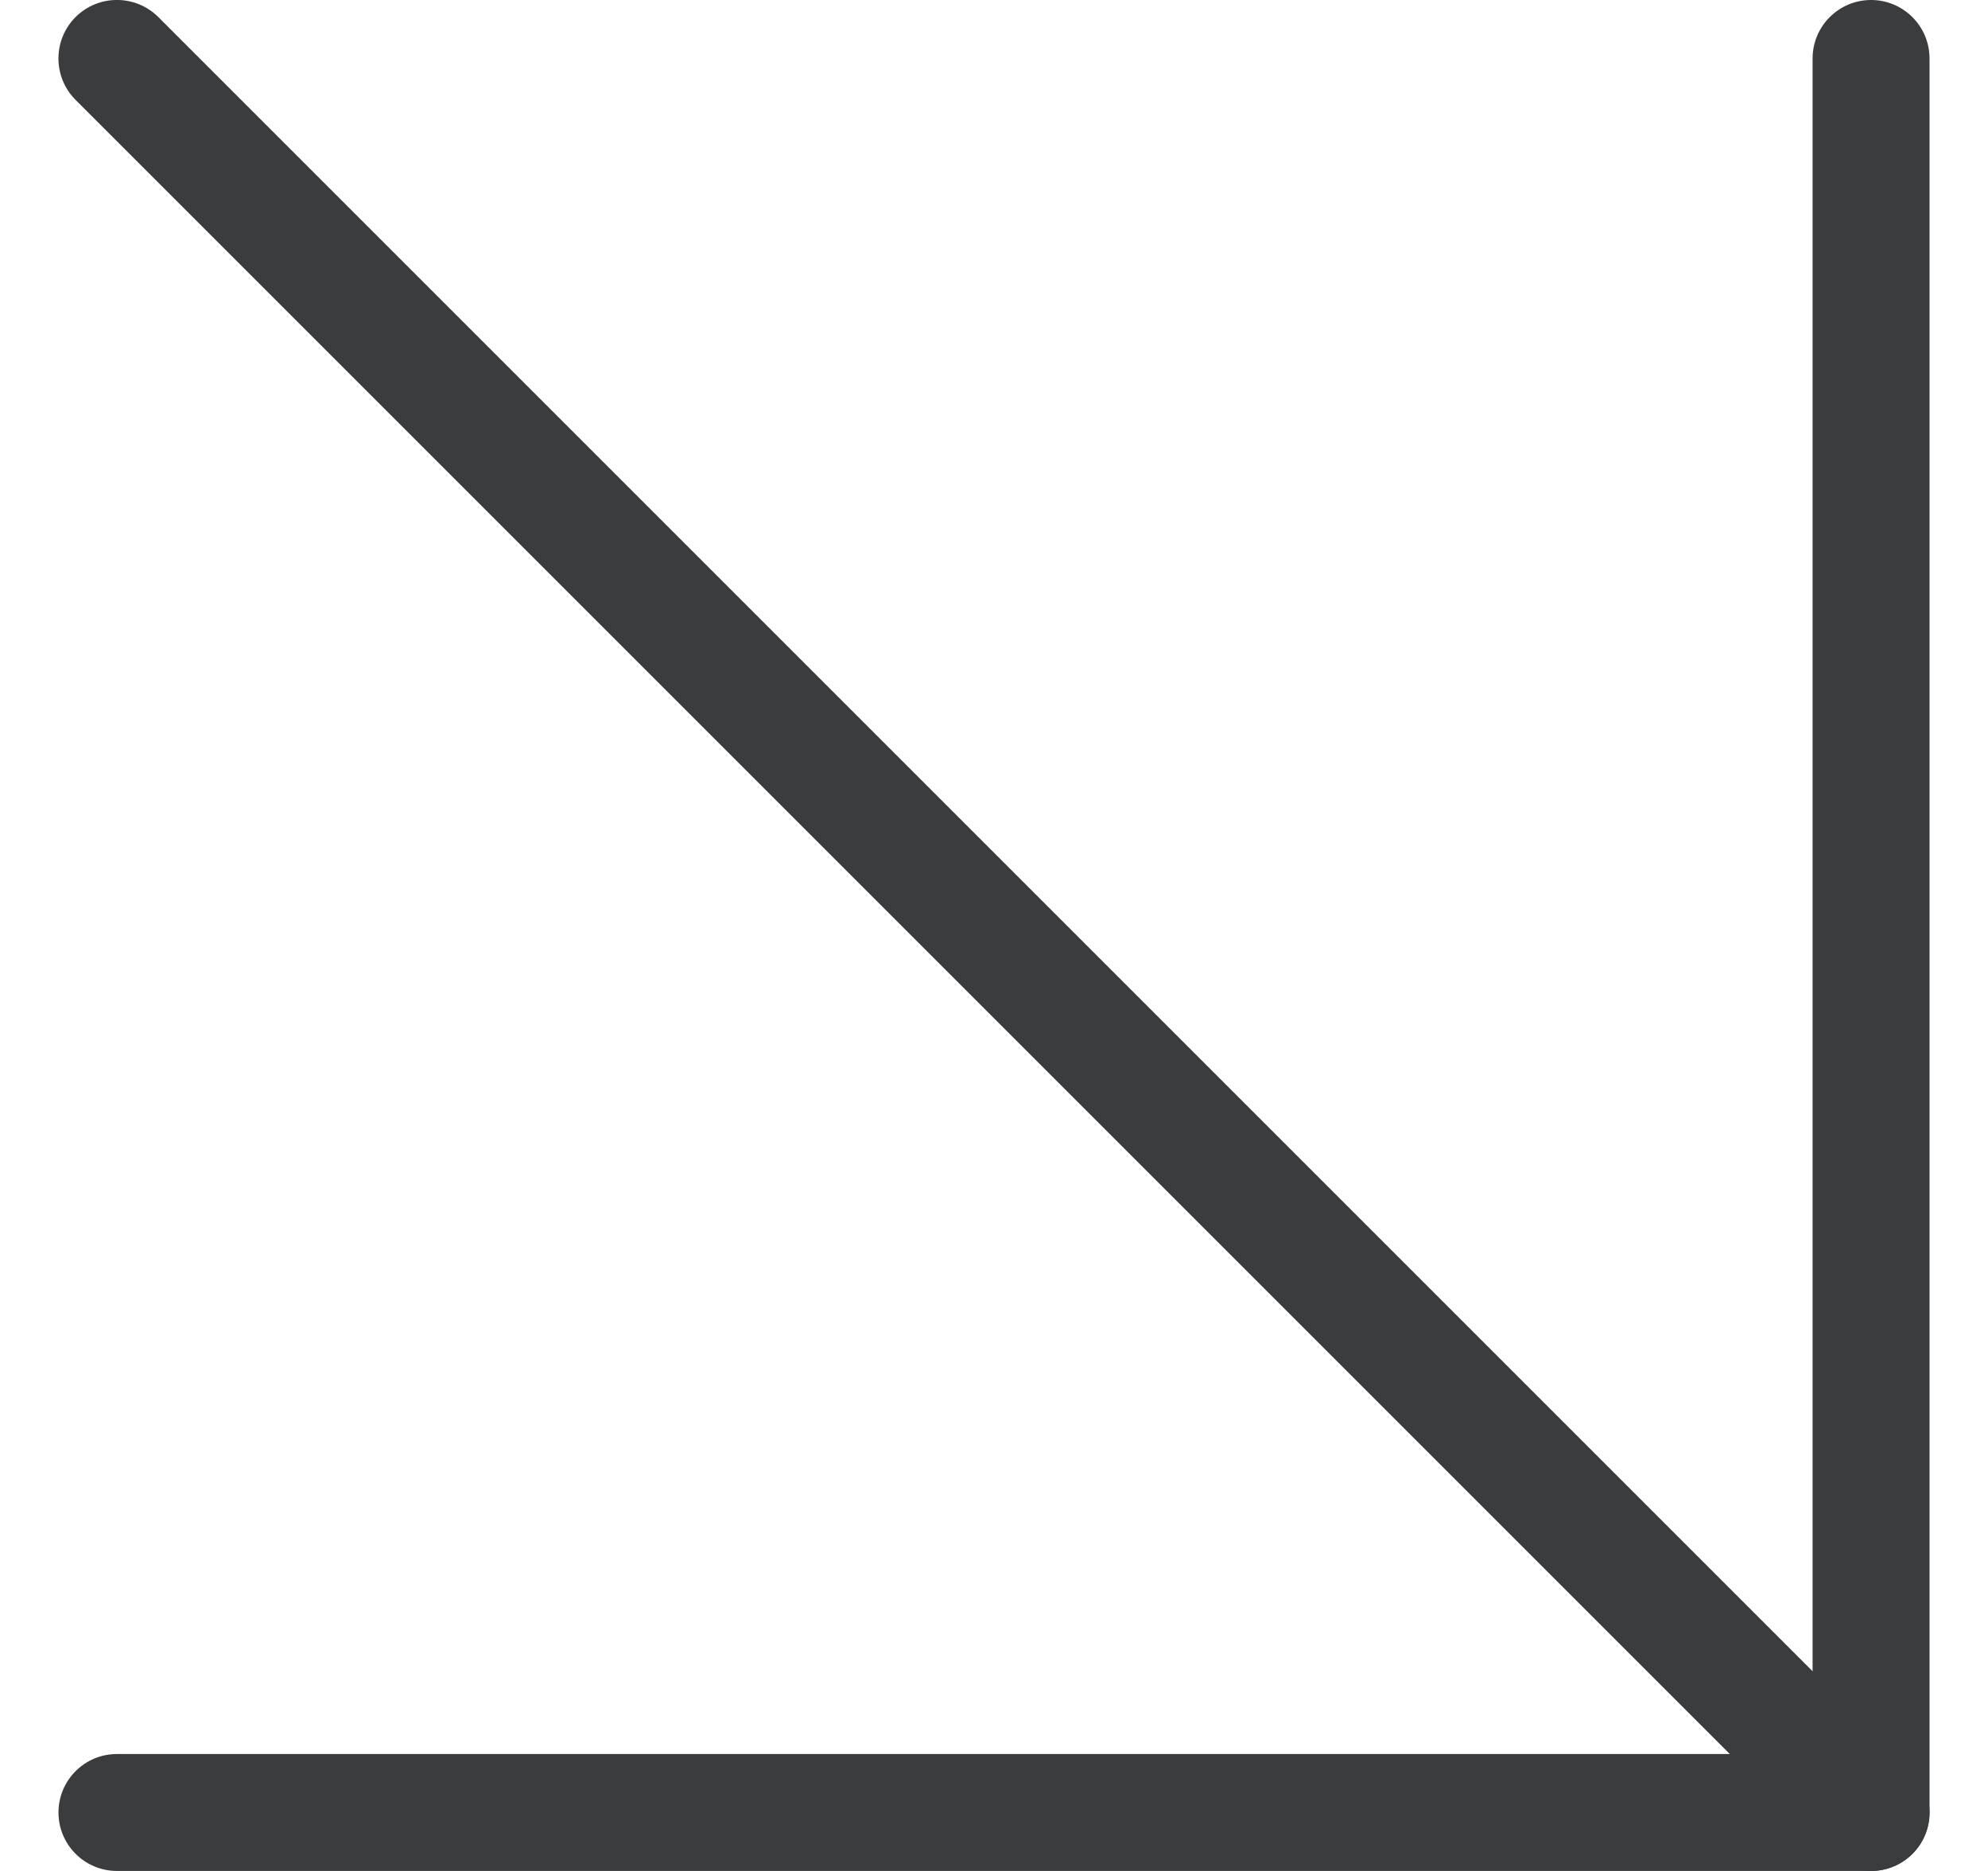
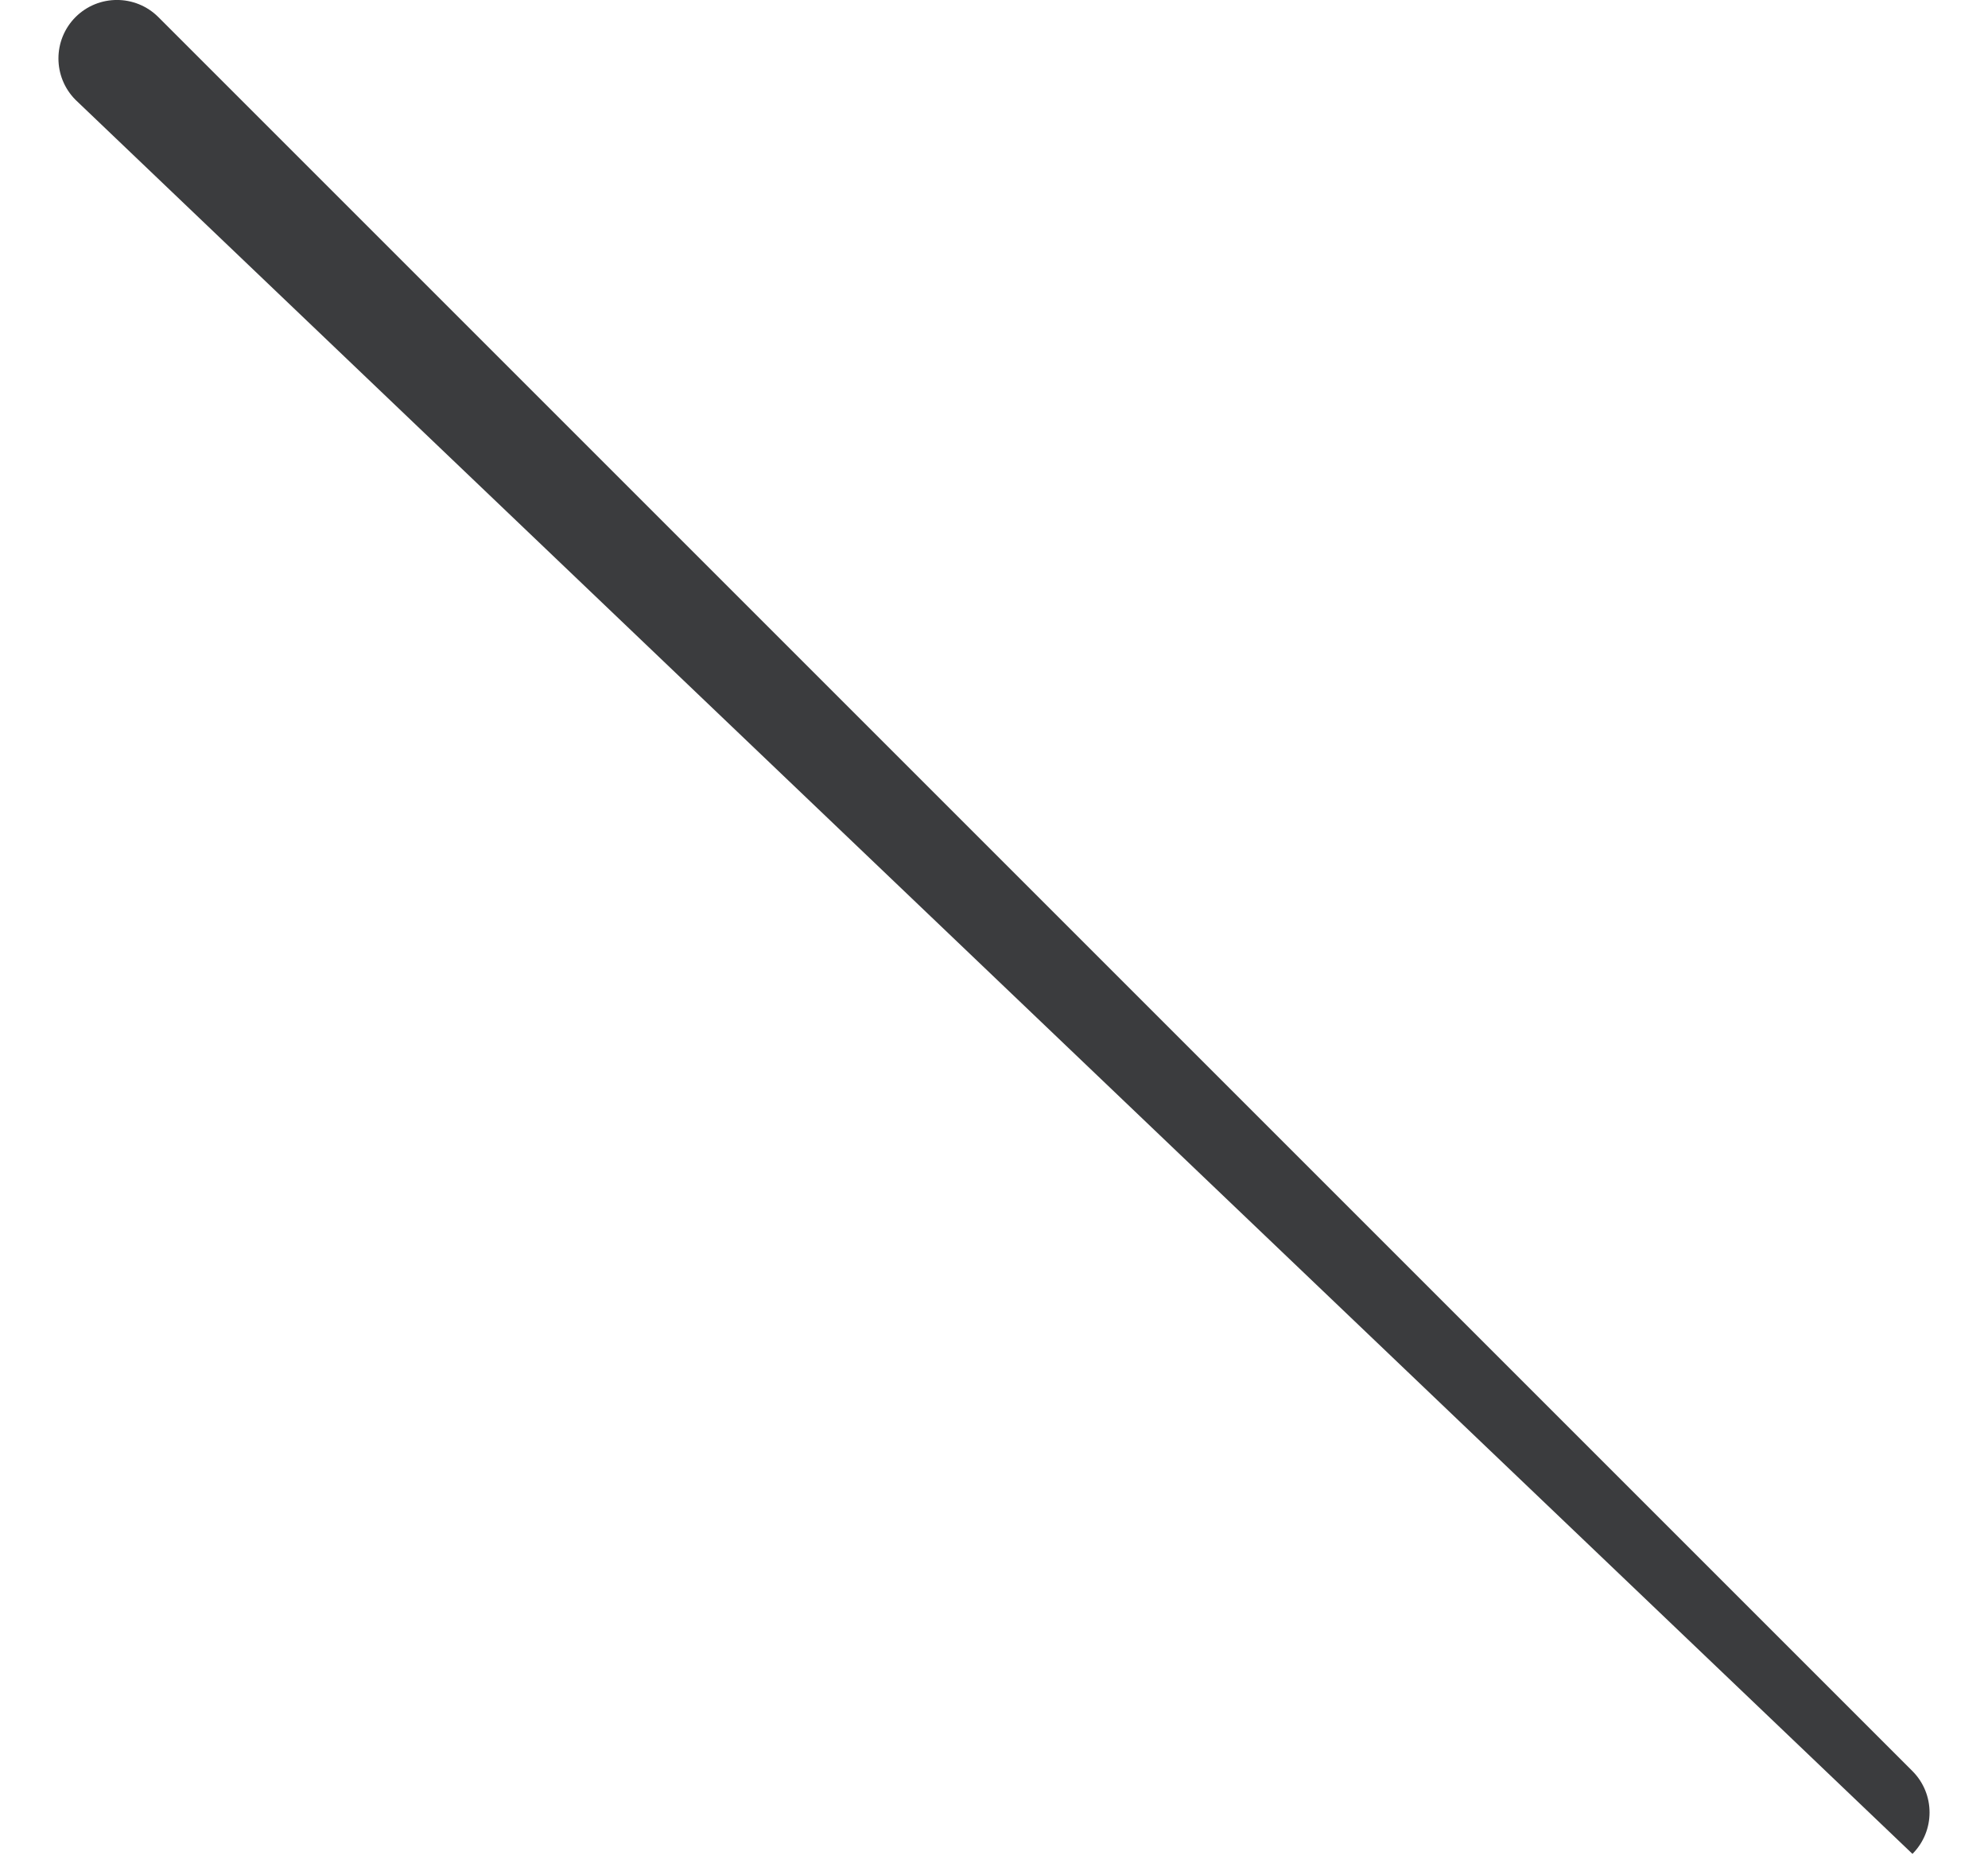
<svg xmlns="http://www.w3.org/2000/svg" width="17" height="16" viewBox="0 0 17 16" fill="none">
-   <path fill-rule="evenodd" clip-rule="evenodd" d="M16 7.45058e-09C16.276 7.45058e-09 16.5 0.224 16.5 0.5V15.5C16.5 15.776 16.276 16 16 16H1C0.724 16 0.5 15.776 0.5 15.5C0.5 15.224 0.724 15 1 15H15.5V0.5C15.5 0.224 15.724 7.45058e-09 16 7.45058e-09Z" fill="#3B3C3E" />
-   <path fill-rule="evenodd" clip-rule="evenodd" d="M0.646 0.146C0.842 -0.049 1.158 -0.049 1.354 0.146L16.354 15.146C16.549 15.342 16.549 15.658 16.354 15.854C16.158 16.049 15.842 16.049 15.646 15.854L0.646 0.854C0.451 0.658 0.451 0.342 0.646 0.146Z" fill="#3B3C3E" />
+   <path fill-rule="evenodd" clip-rule="evenodd" d="M0.646 0.146C0.842 -0.049 1.158 -0.049 1.354 0.146L16.354 15.146C16.549 15.342 16.549 15.658 16.354 15.854L0.646 0.854C0.451 0.658 0.451 0.342 0.646 0.146Z" fill="#3B3C3E" />
</svg>